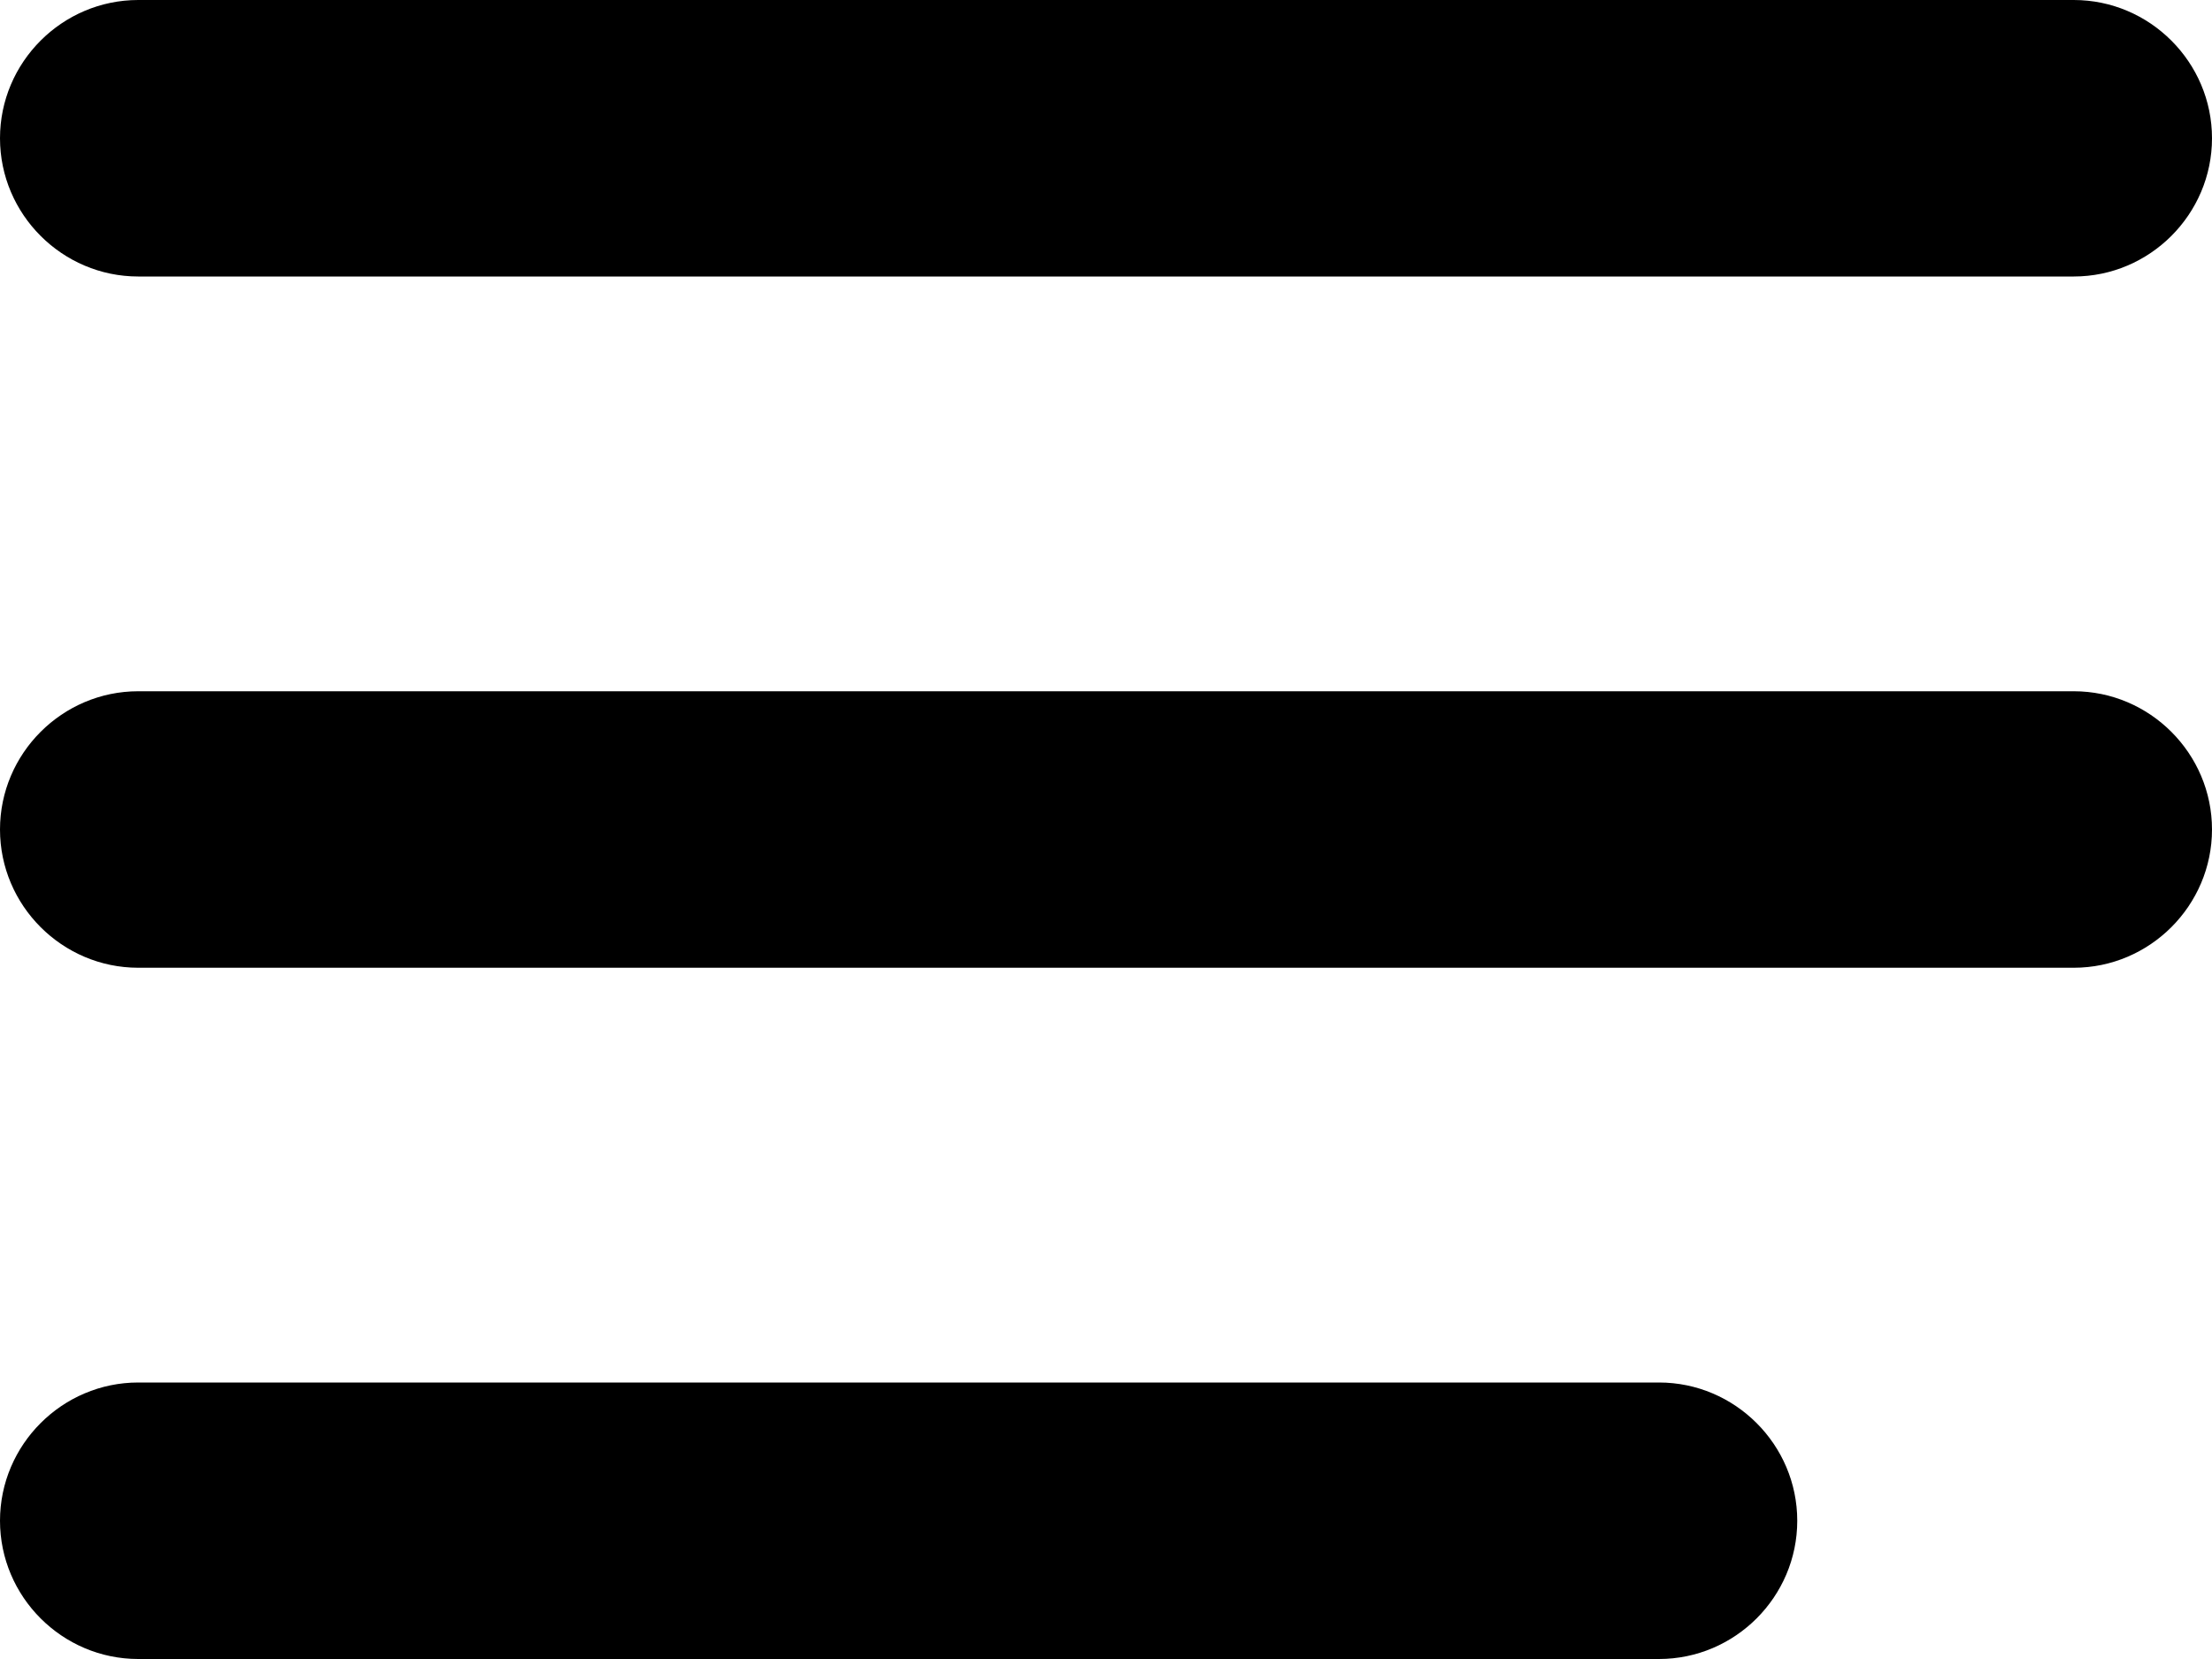
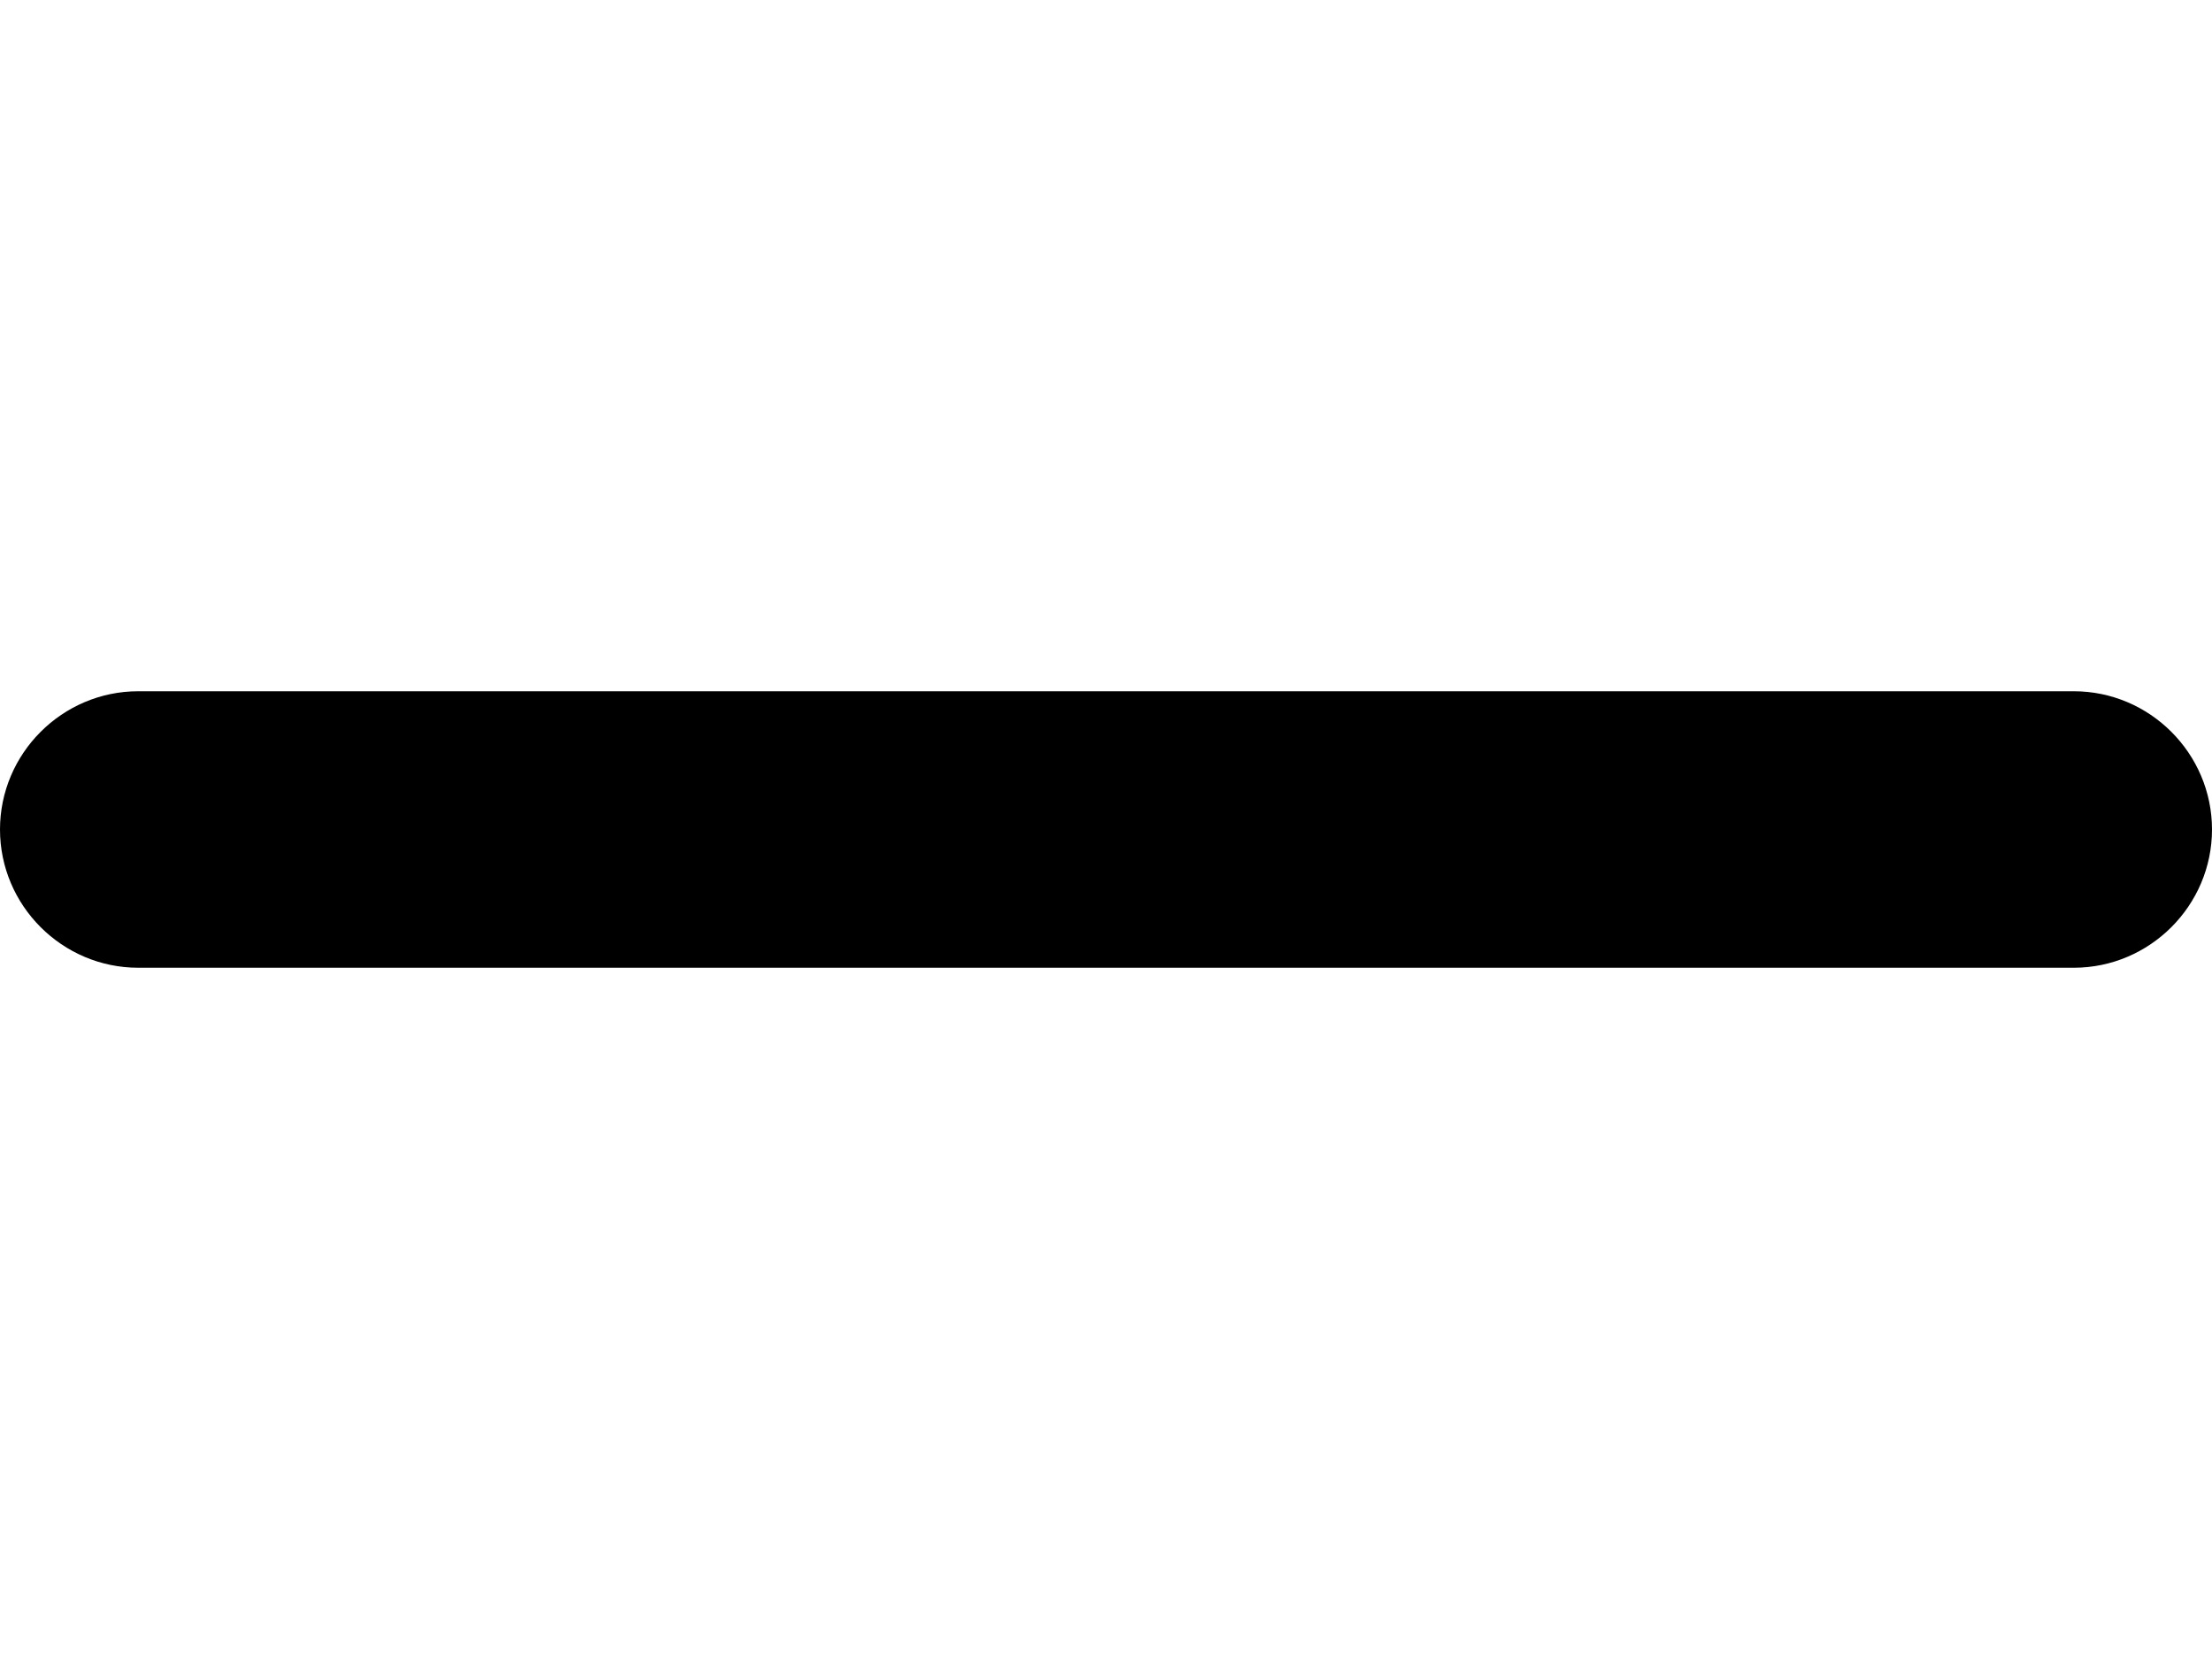
<svg xmlns="http://www.w3.org/2000/svg" width="16" height="12" viewBox="0 0 16 12" fill="none">
-   <path d="M15 2H1C0.45 2 0 1.55 0 1C0 0.45 0.45 0 1 0H15C15.55 0 16 0.45 16 1C16 1.55 15.55 2 15 2Z" fill="black" />
  <path d="M15 7H1C0.45 7 0 6.55 0 6C0 5.45 0.45 5 1 5H15C15.55 5 16 5.45 16 6C16 6.55 15.55 7 15 7Z" fill="black" />
-   <path d="M12 12H1C0.45 12 0 11.55 0 11C0 10.45 0.45 10 1 10H12C12.55 10 13 10.45 13 11C13 11.55 12.55 12 12 12Z" fill="black" />
</svg>